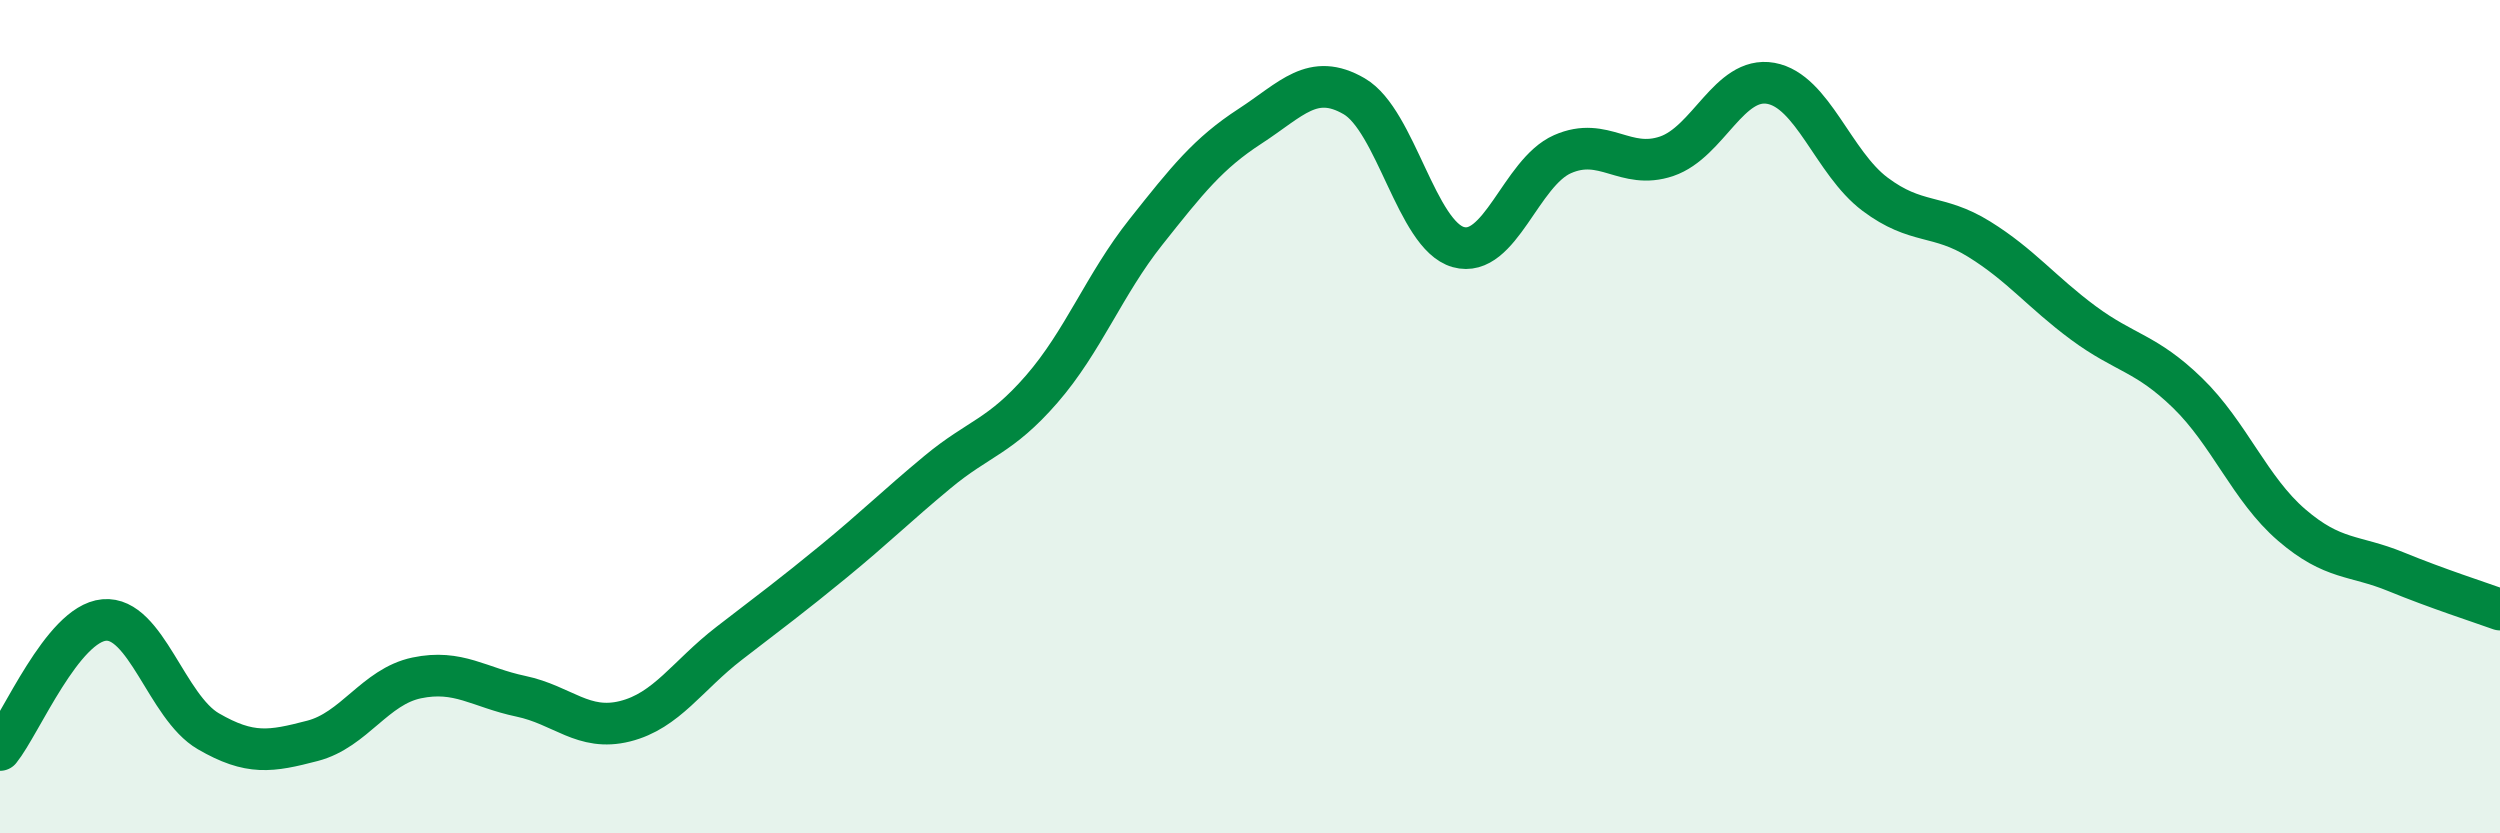
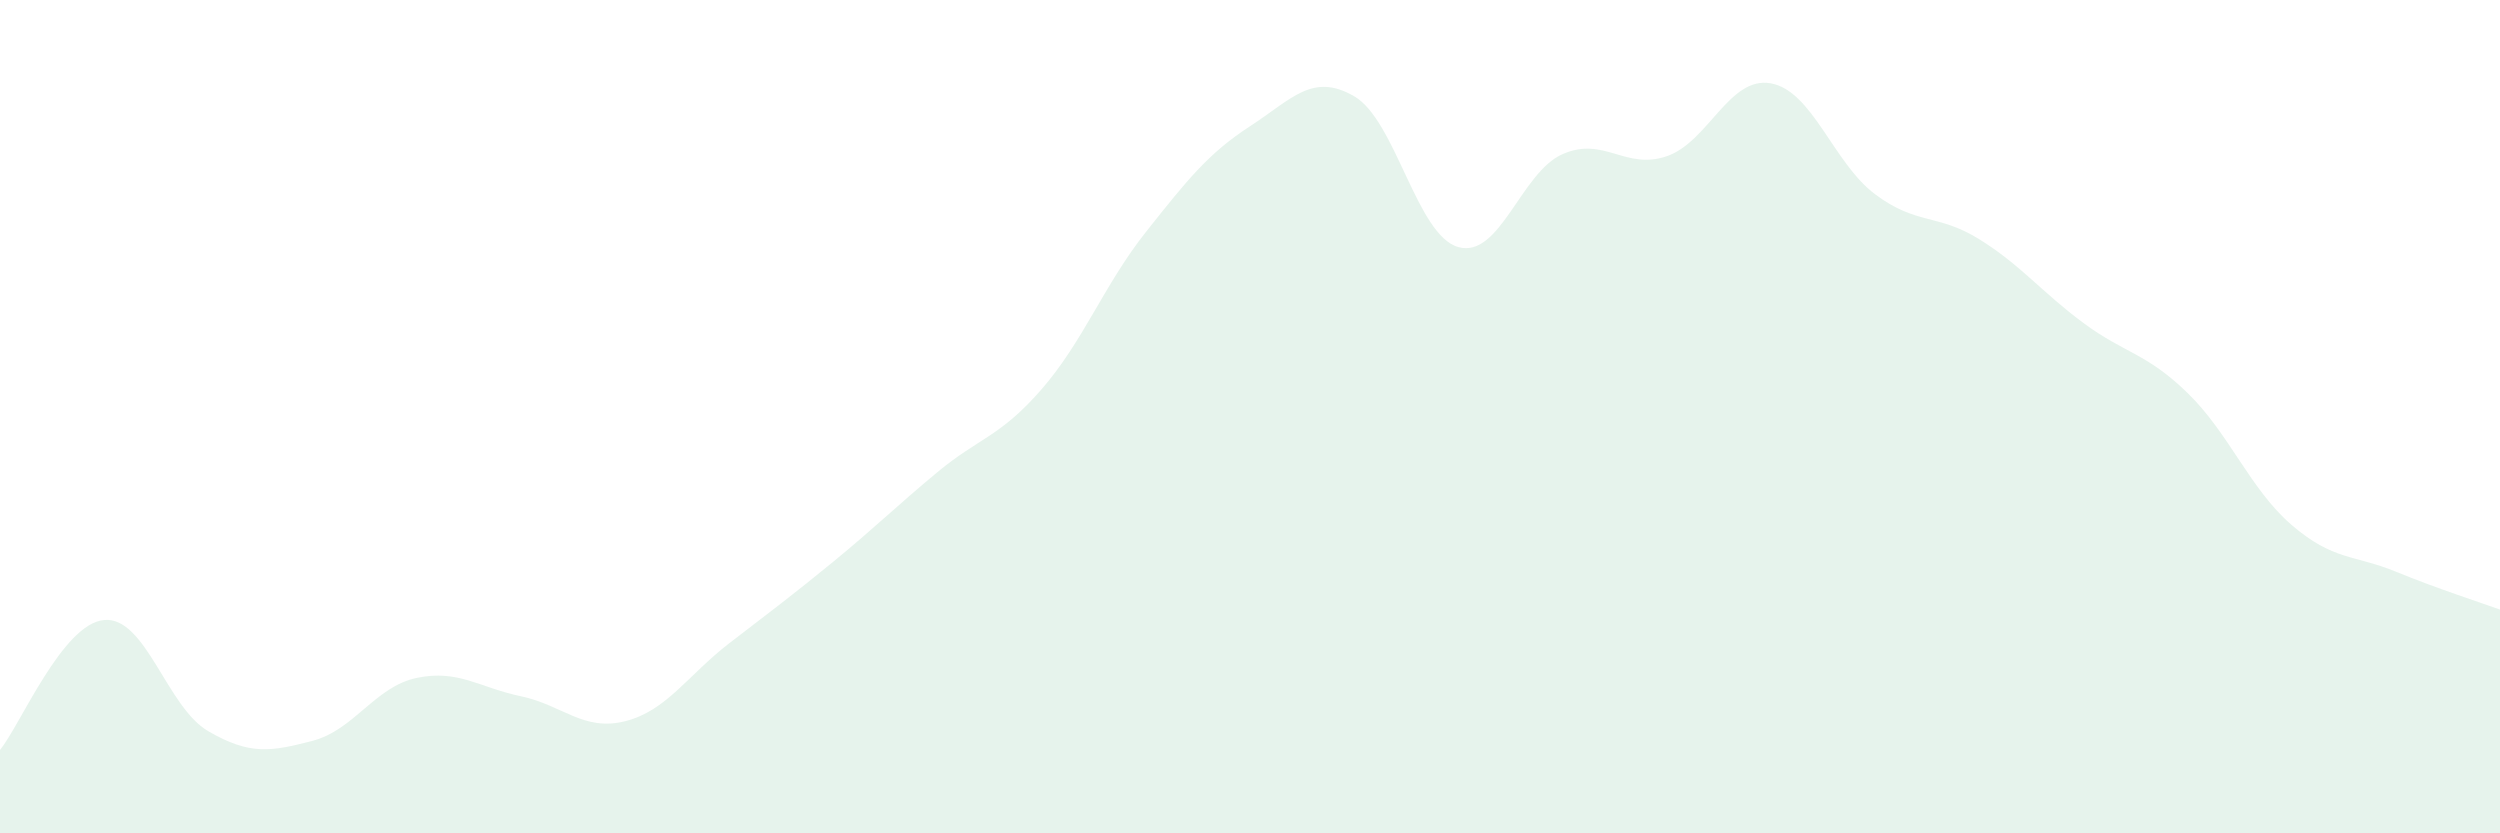
<svg xmlns="http://www.w3.org/2000/svg" width="60" height="20" viewBox="0 0 60 20">
  <path d="M 0,18 C 0.5,17.38 1.5,14.97 2.5,14.88 C 3.5,14.79 4,16.97 5,17.55 C 6,18.13 6.5,18.04 7.5,17.78 C 8.5,17.52 9,16.48 10,16.27 C 11,16.06 11.5,16.5 12.5,16.71 C 13.5,16.92 14,17.56 15,17.31 C 16,17.06 16.5,16.21 17.5,15.44 C 18.5,14.67 19,14.3 20,13.48 C 21,12.66 21.5,12.16 22.5,11.33 C 23.5,10.5 24,10.49 25,9.34 C 26,8.19 26.5,6.83 27.5,5.57 C 28.5,4.31 29,3.68 30,3.03 C 31,2.38 31.5,1.73 32.5,2.31 C 33.5,2.89 34,5.65 35,5.93 C 36,6.21 36.5,4.14 37.5,3.7 C 38.5,3.26 39,4.09 40,3.75 C 41,3.41 41.5,1.82 42.5,2 C 43.5,2.18 44,3.91 45,4.66 C 46,5.41 46.5,5.12 47.5,5.74 C 48.5,6.36 49,7.01 50,7.75 C 51,8.49 51.5,8.46 52.5,9.43 C 53.5,10.4 54,11.74 55,12.6 C 56,13.46 56.5,13.31 57.5,13.72 C 58.5,14.13 59.5,14.45 60,14.63L60 20L0 20Z" fill="#008740" opacity="0.1" stroke-linecap="round" stroke-linejoin="round" />
-   <path d="M 0,18 C 0.5,17.38 1.5,14.97 2.5,14.88 C 3.5,14.79 4,16.97 5,17.55 C 6,18.13 6.5,18.04 7.5,17.78 C 8.5,17.52 9,16.48 10,16.27 C 11,16.06 11.5,16.5 12.5,16.71 C 13.5,16.92 14,17.56 15,17.31 C 16,17.06 16.5,16.21 17.5,15.44 C 18.5,14.67 19,14.3 20,13.48 C 21,12.66 21.5,12.16 22.5,11.33 C 23.5,10.5 24,10.49 25,9.34 C 26,8.19 26.5,6.83 27.5,5.57 C 28.5,4.31 29,3.68 30,3.03 C 31,2.38 31.5,1.73 32.5,2.31 C 33.5,2.89 34,5.65 35,5.93 C 36,6.21 36.5,4.14 37.5,3.7 C 38.5,3.26 39,4.09 40,3.75 C 41,3.41 41.5,1.82 42.5,2 C 43.5,2.18 44,3.91 45,4.66 C 46,5.41 46.5,5.12 47.5,5.74 C 48.5,6.36 49,7.01 50,7.75 C 51,8.49 51.5,8.46 52.5,9.43 C 53.5,10.4 54,11.74 55,12.6 C 56,13.46 56.5,13.31 57.5,13.72 C 58.5,14.13 59.5,14.45 60,14.63" stroke="#008740" stroke-width="1" fill="none" stroke-linecap="round" stroke-linejoin="round" />
</svg>